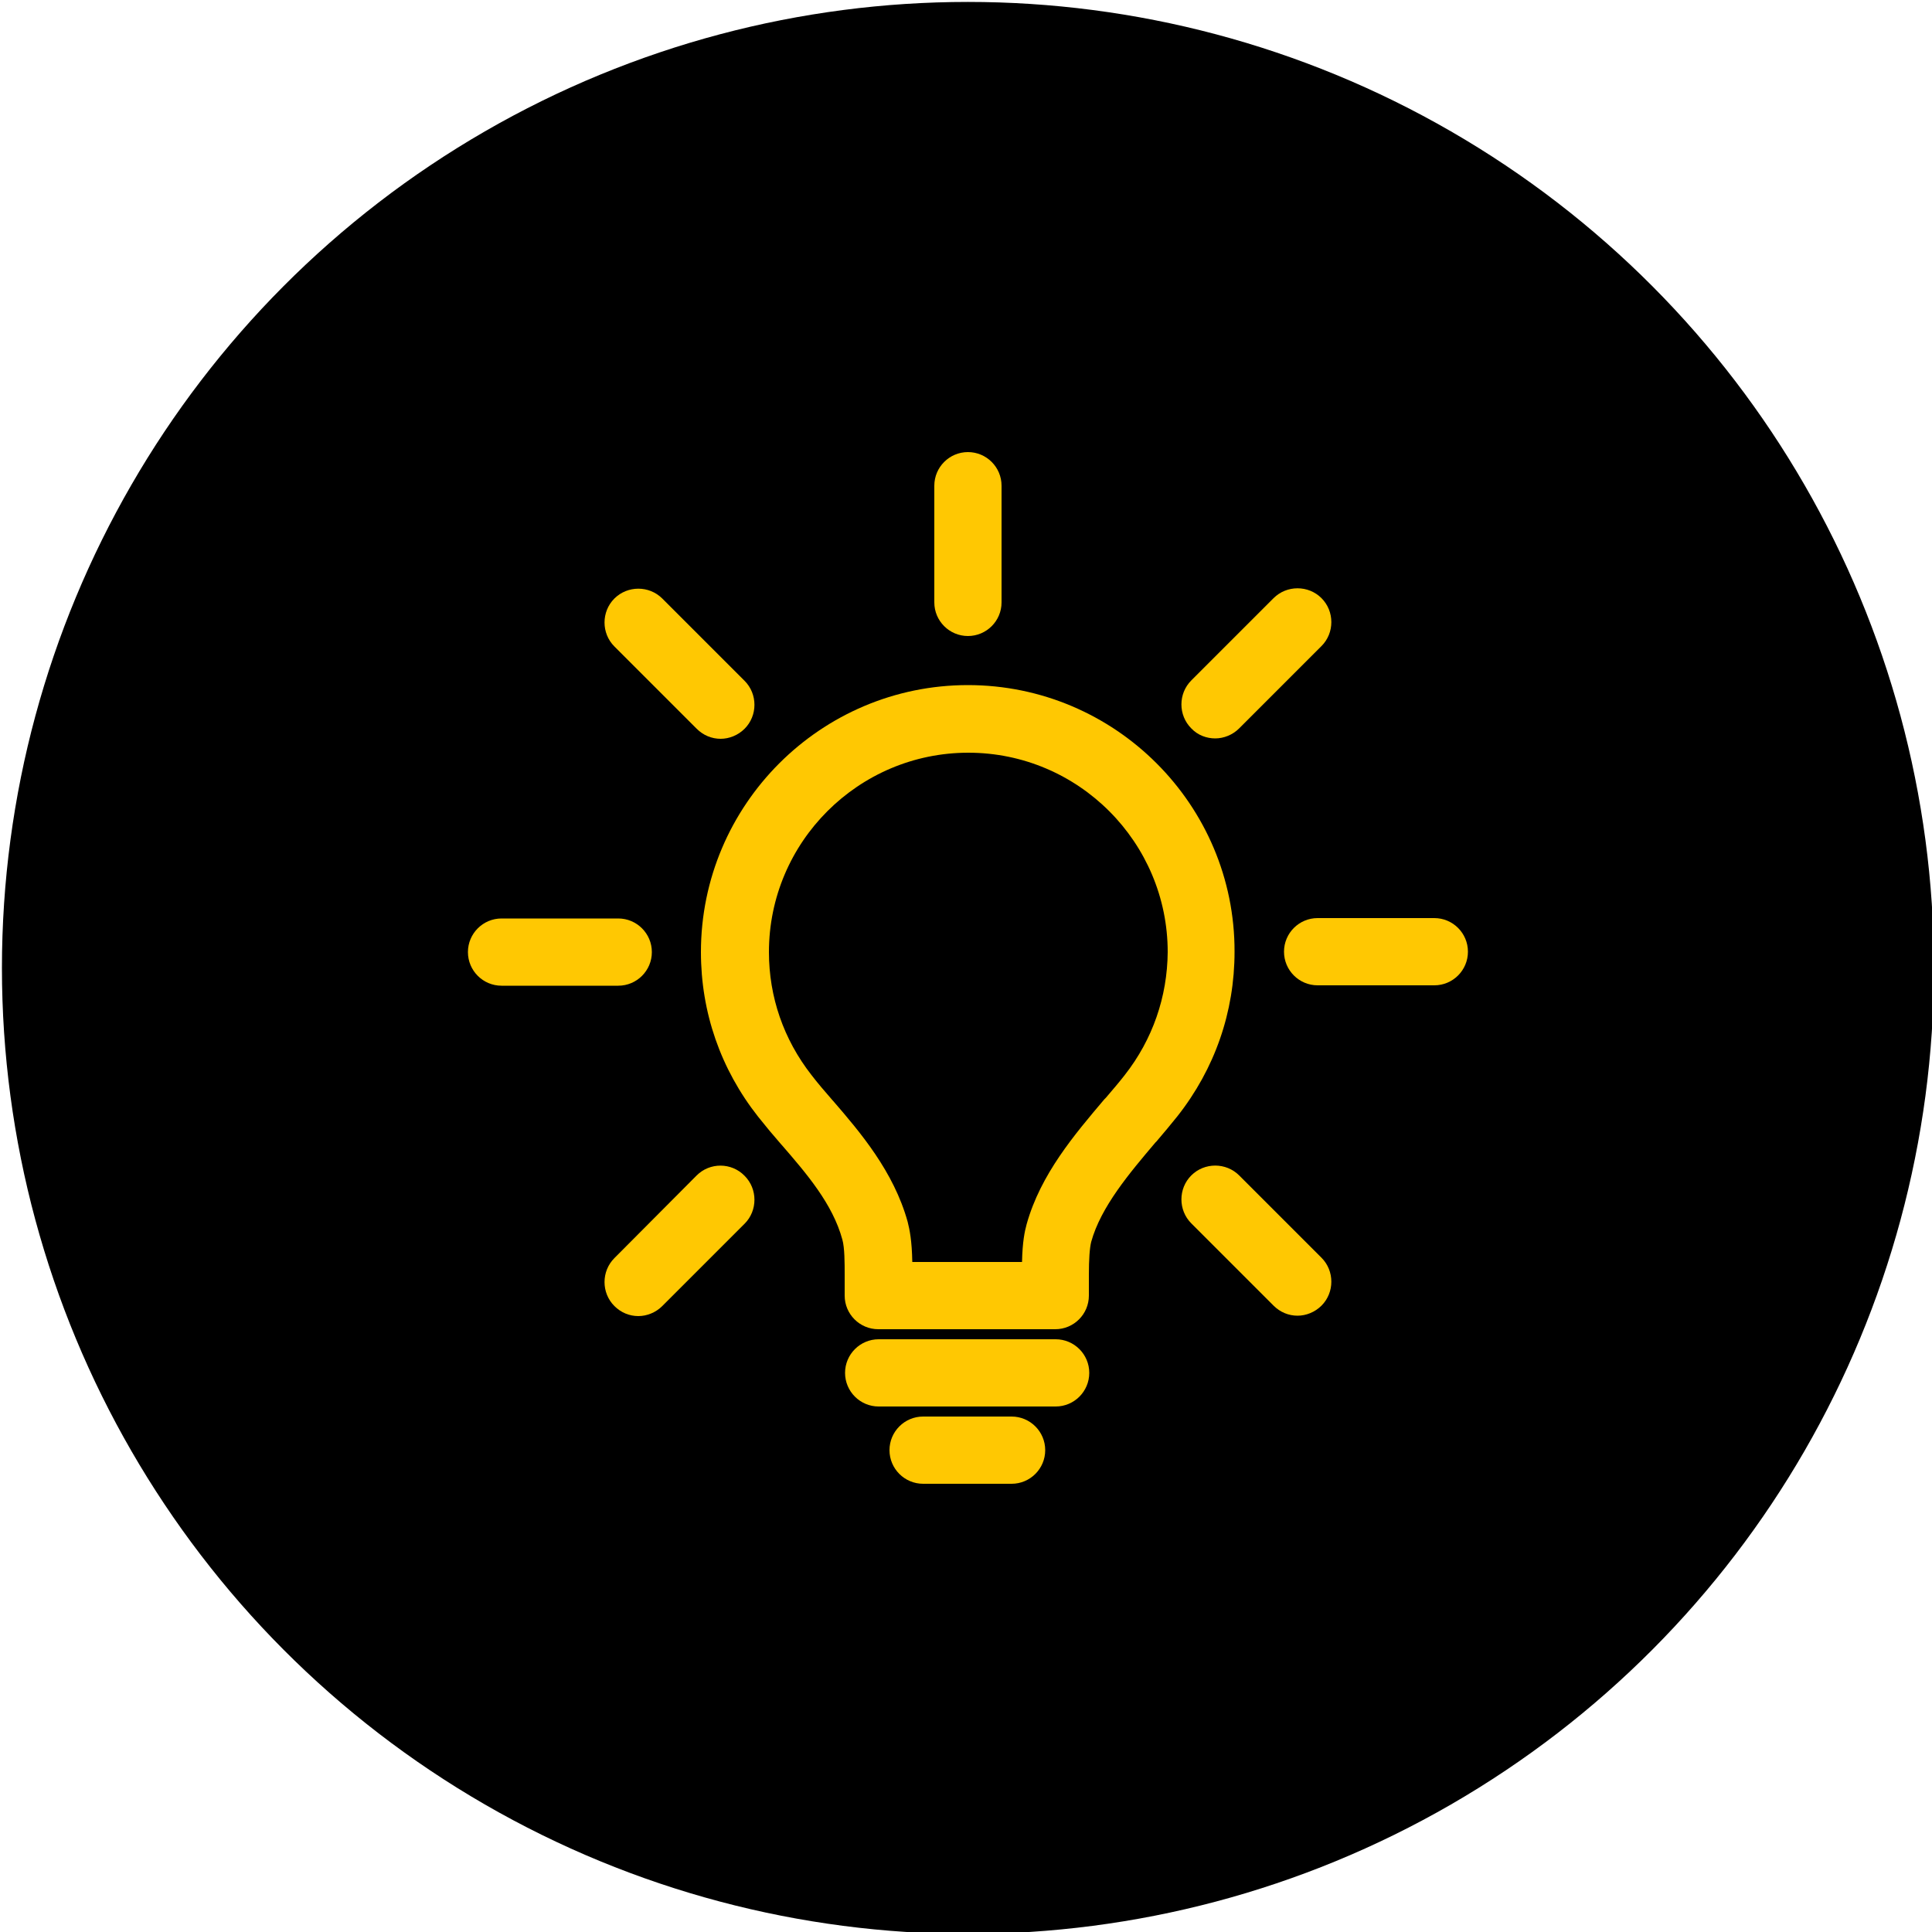
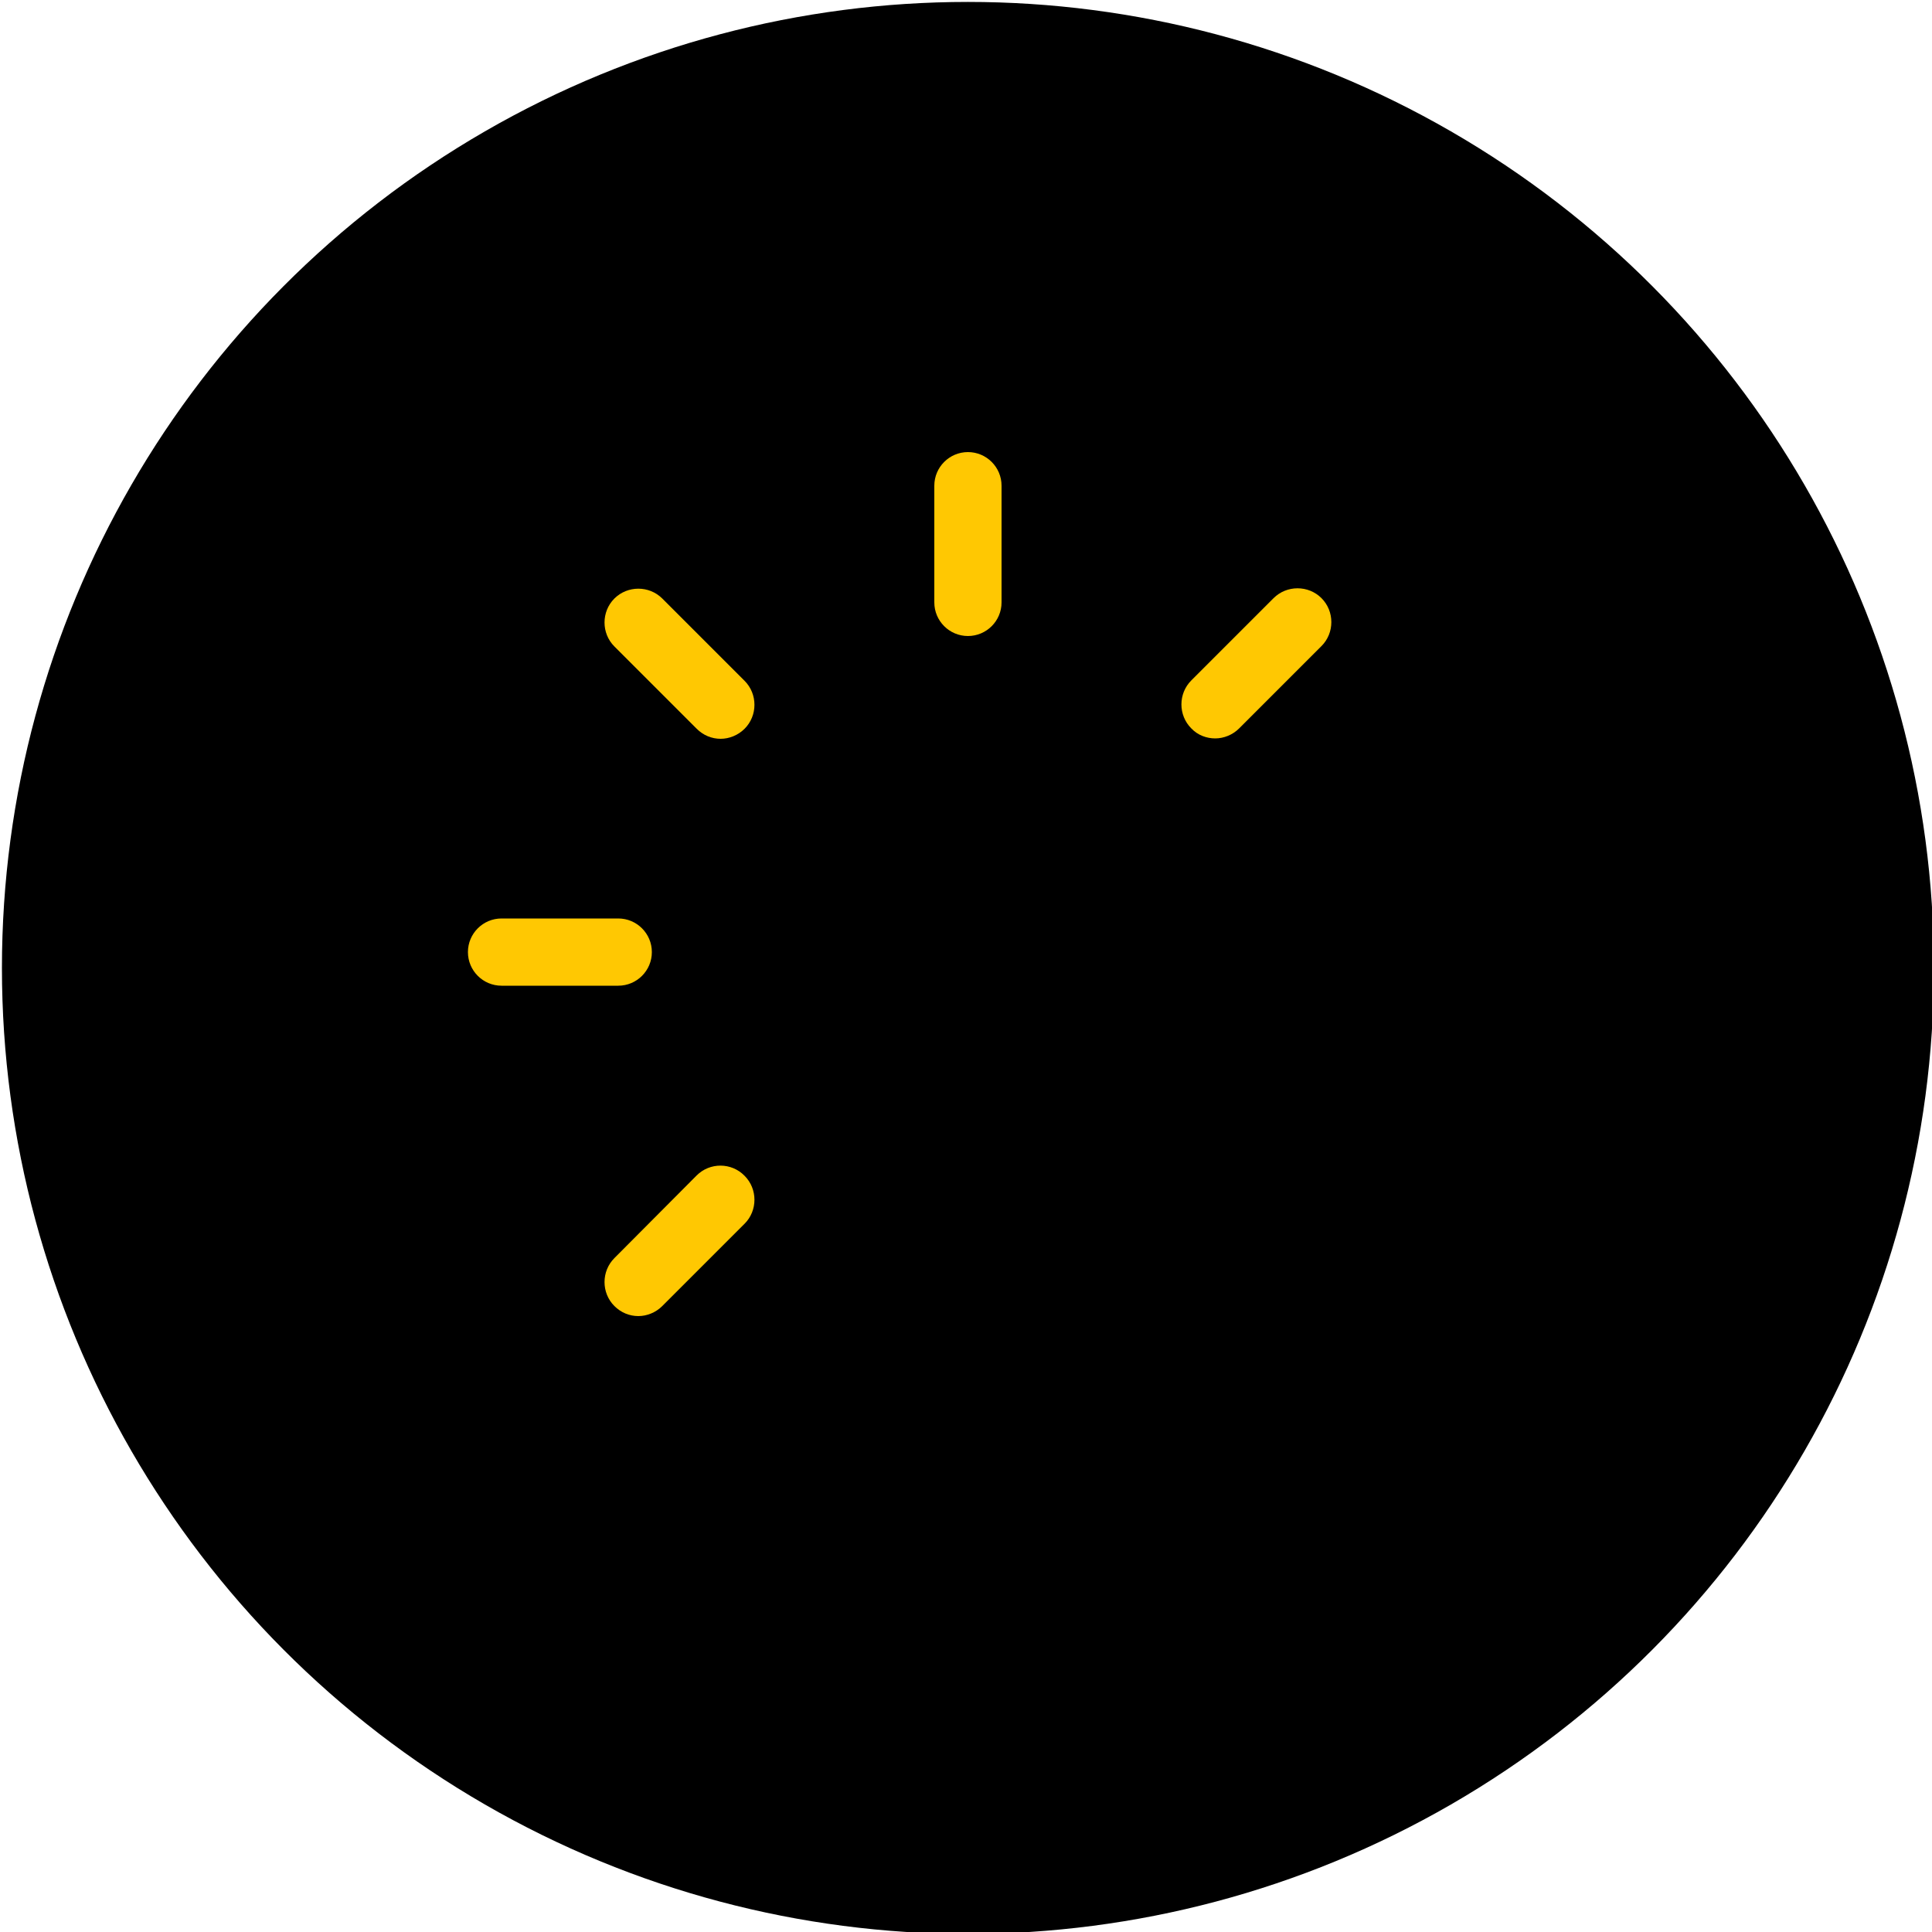
<svg xmlns="http://www.w3.org/2000/svg" version="1.1" id="Layer_1" x="0px" y="0px" width="500px" height="500px" viewBox="0 0 500 500" style="enable-background:new 0 0 500 500;" xml:space="preserve">
  <style type="text/css">
	.st0{fill:#FFC802;}
</style>
  <g>
    <g>
      <circle cx="250.5" cy="250.5" r="250" />
    </g>
    <g>
      <g>
-         <path class="st0" d="M250.5,177.3c-38.1,0-69.1,31-69.1,69.1c0,15.6,5.1,30.3,14.8,42.6c1.9,2.4,3.9,4.8,6,7.2l0.1,0.1     c6.5,7.5,13.2,15.3,15.7,24.5c0.6,2.1,0.6,6.1,0.6,9.2v5.3c0,4.8,3.9,8.7,8.7,8.7h45.8c4.8,0,8.7-3.9,8.7-8.7V330     c0-4.1,0.2-7,0.6-8.6c2.5-9.1,10-17.9,16.6-25.7l0.3-0.3c1.9-2.2,3.7-4.4,5.4-6.5c9.7-12.3,14.8-27,14.8-42.6     C319.6,208.3,288.6,177.3,250.5,177.3z M291.1,278.2c-1.4,1.8-3.1,3.8-4.9,5.9l-0.4,0.4c-7.7,9.1-16.5,19.4-20.1,32.3     c-0.5,1.8-1.1,4.6-1.2,9.8h-28.4c-0.1-5.6-0.7-8.4-1.2-10.4c-3.6-13-12.3-23.2-19.3-31.3l-0.1-0.1c-2-2.3-3.9-4.5-5.5-6.6     c-7.2-9.2-11-20.2-11-31.8c0-28.5,23.2-51.6,51.6-51.6c28.5,0,51.6,23.2,51.6,51.6C302.1,258,298.3,269,291.1,278.2z" />
-         <path class="st0" d="M273.2,346.6h-45.8c-4.8,0-8.7,3.9-8.7,8.7s3.9,8.7,8.7,8.7h45.8c4.8,0,8.7-3.9,8.7-8.7     S278,346.6,273.2,346.6z" />
-         <path class="st0" d="M261.8,366.6h-22.9c-4.8,0-8.7,3.9-8.7,8.7c0,4.8,3.9,8.7,8.7,8.7h22.9c4.8,0,8.7-3.9,8.7-8.7     C270.5,370.5,266.6,366.6,261.8,366.6z" />
-         <path class="st0" d="M371.2,237.6H341c-4.8,0-8.7,3.9-8.7,8.7s3.9,8.7,8.7,8.7h30.2c4.8,0,8.7-3.9,8.7-8.7S376,237.6,371.2,237.6     z" />
        <path class="st0" d="M168.7,246.4c0-4.8-3.9-8.7-8.7-8.7h-30.2c-4.8,0-8.7,3.9-8.7,8.7s3.9,8.7,8.7,8.7H160     C164.8,255.1,168.7,251.2,168.7,246.4z" />
        <path class="st0" d="M250.5,164.6c4.8,0,8.7-3.9,8.7-8.7v-30.2c0-4.8-3.9-8.7-8.7-8.7c-4.8,0-8.7,3.9-8.7,8.7v30.2     C241.8,160.7,245.7,164.6,250.5,164.6z" />
-         <path class="st0" d="M320.7,304.2c-3.4-3.4-9-3.4-12.4,0c-3.4,3.4-3.4,9,0,12.4l21.3,21.3c1.7,1.7,3.9,2.6,6.2,2.6     c2.2,0,4.5-0.9,6.2-2.6c3.4-3.4,3.4-9,0-12.4L320.7,304.2z" />
        <path class="st0" d="M180.3,188.6c1.7,1.7,3.9,2.6,6.2,2.6c2.2,0,4.5-0.9,6.2-2.6c3.4-3.4,3.4-9,0-12.4l-21.3-21.3     c-3.4-3.4-9-3.4-12.4,0c-3.4,3.4-3.4,9,0,12.4L180.3,188.6z" />
        <path class="st0" d="M180.3,304.2L159,325.6c-3.4,3.4-3.4,9,0,12.4c1.7,1.7,3.9,2.6,6.2,2.6c2.2,0,4.5-0.9,6.2-2.6l21.3-21.3     c3.4-3.4,3.4-9,0-12.4C189.3,300.8,183.7,300.8,180.3,304.2z" />
        <path class="st0" d="M314.5,191.1c2.2,0,4.5-0.9,6.2-2.6l21.3-21.3c3.4-3.4,3.4-9,0-12.4c-3.4-3.4-9-3.4-12.4,0l-21.3,21.3     c-3.4,3.4-3.4,9,0,12.4C310,190.3,312.3,191.1,314.5,191.1z" />
      </g>
    </g>
  </g>
</svg>